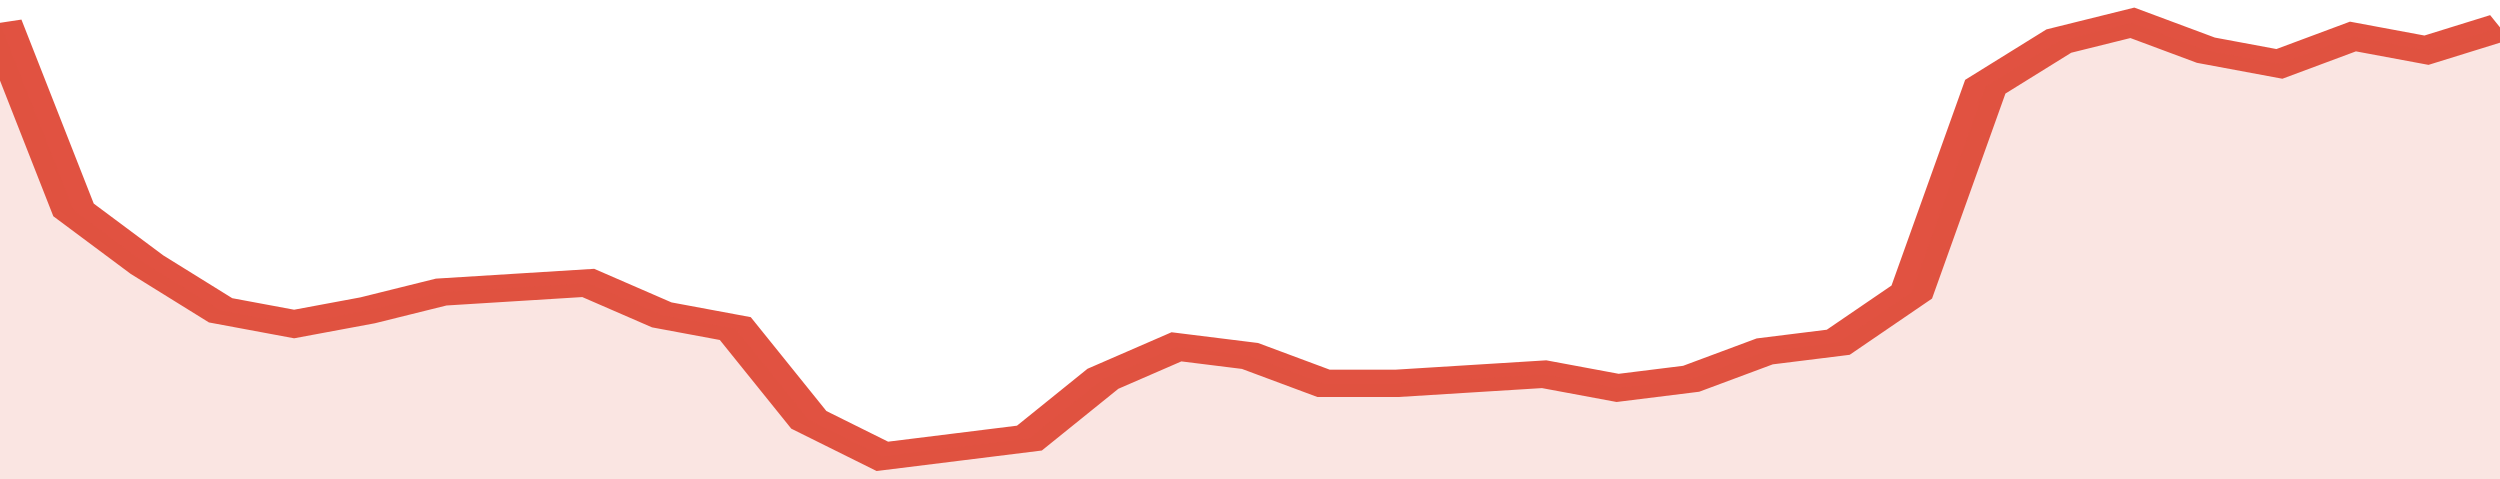
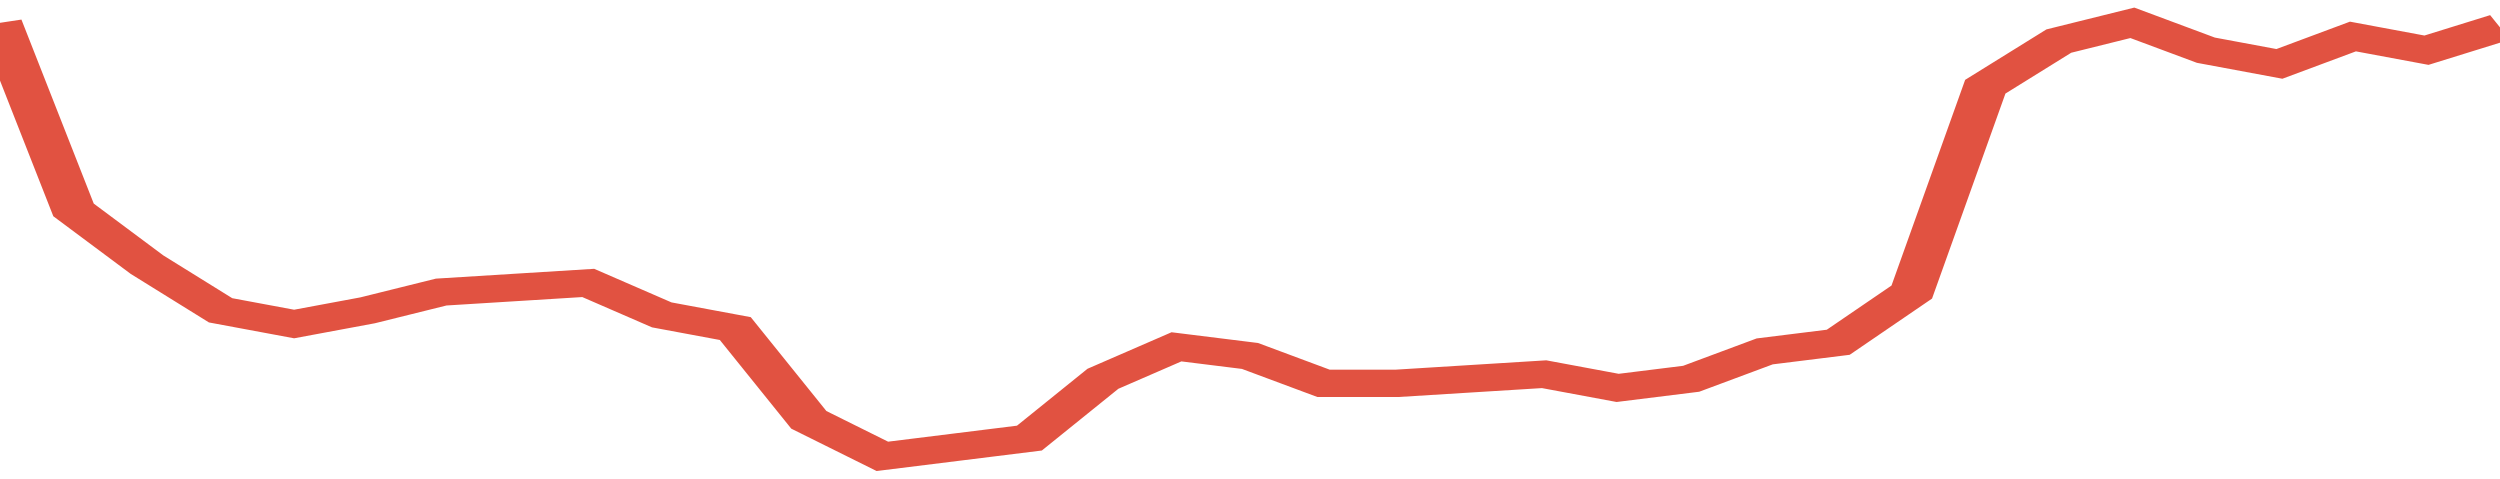
<svg xmlns="http://www.w3.org/2000/svg" viewBox="0 0 340 105" width="120" height="23" preserveAspectRatio="none">
  <polyline fill="none" stroke="#E15241" stroke-width="6" points="0, 5 10, 46 20, 58 30, 68 40, 71 50, 68 60, 64 70, 63 80, 62 90, 69 100, 72 110, 92 120, 100 130, 98 140, 96 150, 83 160, 76 170, 78 180, 84 190, 84 200, 83 210, 82 220, 85 230, 83 240, 77 250, 75 260, 64 270, 19 280, 9 290, 5 300, 11 310, 14 320, 8 330, 11 340, 6 340, 6 "> </polyline>
-   <polygon fill="#E15241" opacity="0.15" points="0, 105 0, 5 10, 46 20, 58 30, 68 40, 71 50, 68 60, 64 70, 63 80, 62 90, 69 100, 72 110, 92 120, 100 130, 98 140, 96 150, 83 160, 76 170, 78 180, 84 190, 84 200, 83 210, 82 220, 85 230, 83 240, 77 250, 75 260, 64 270, 19 280, 9 290, 5 300, 11 310, 14 320, 8 330, 11 340, 6 340, 105 " />
</svg>